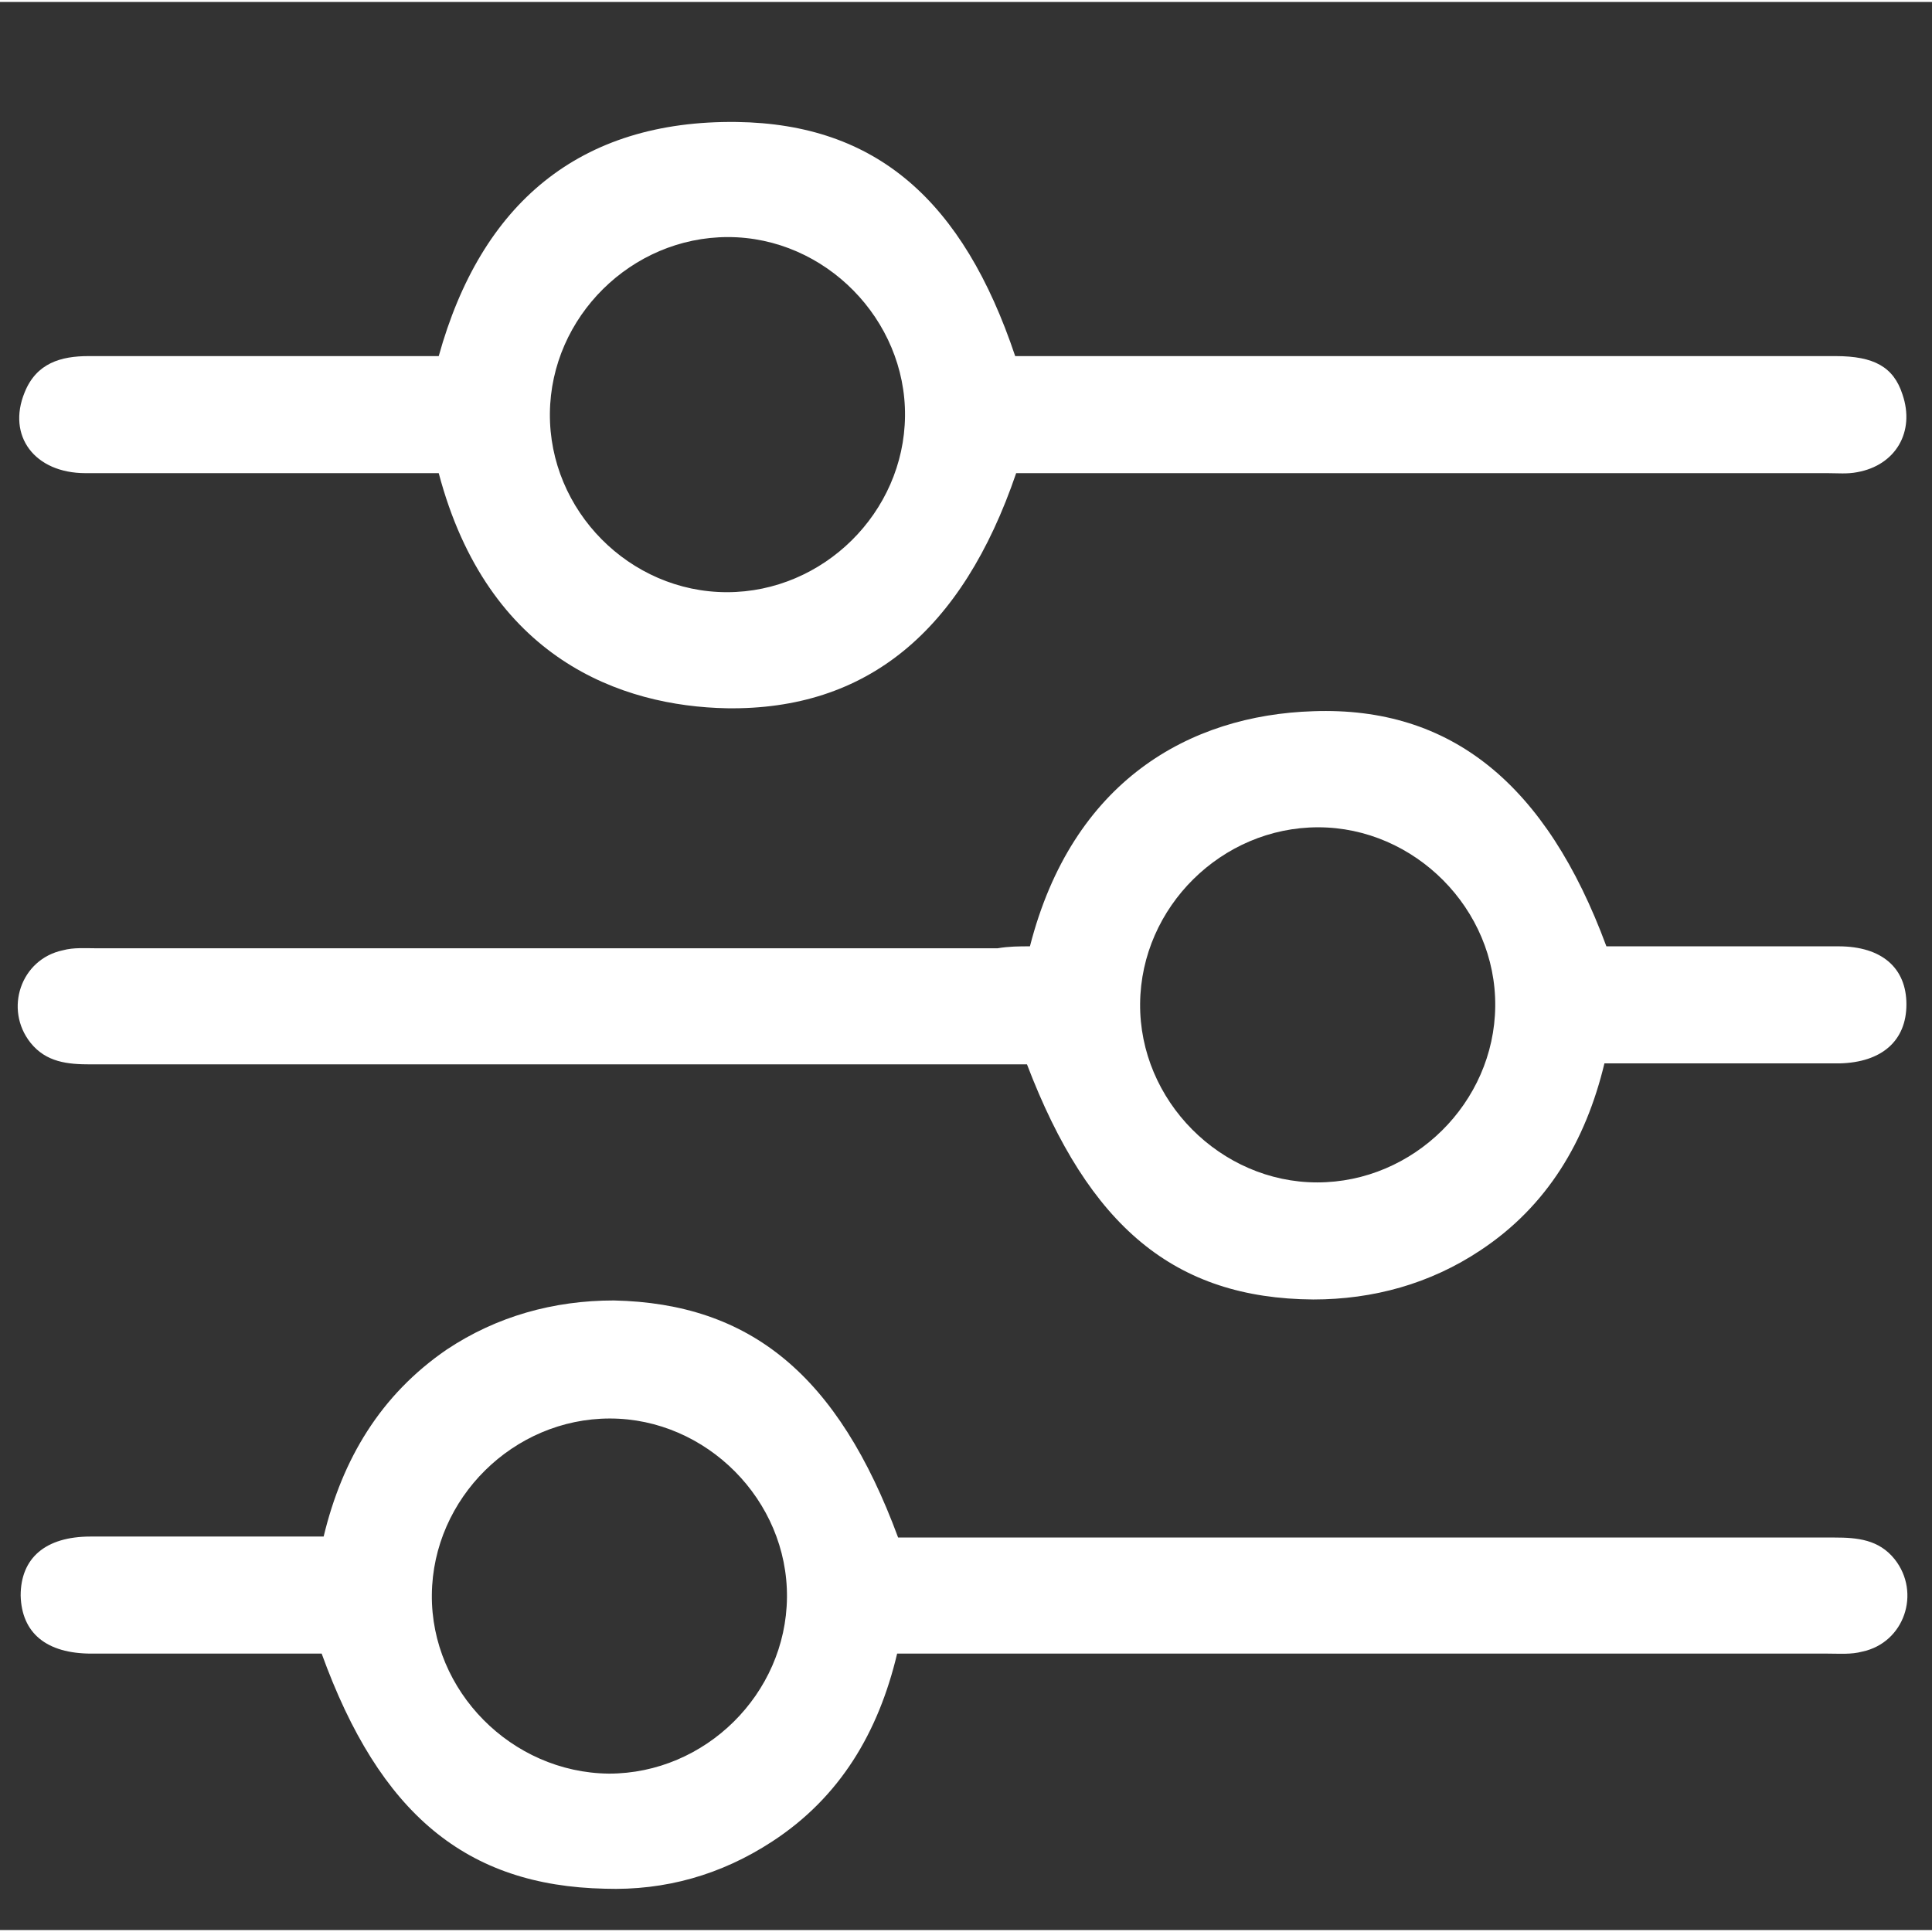
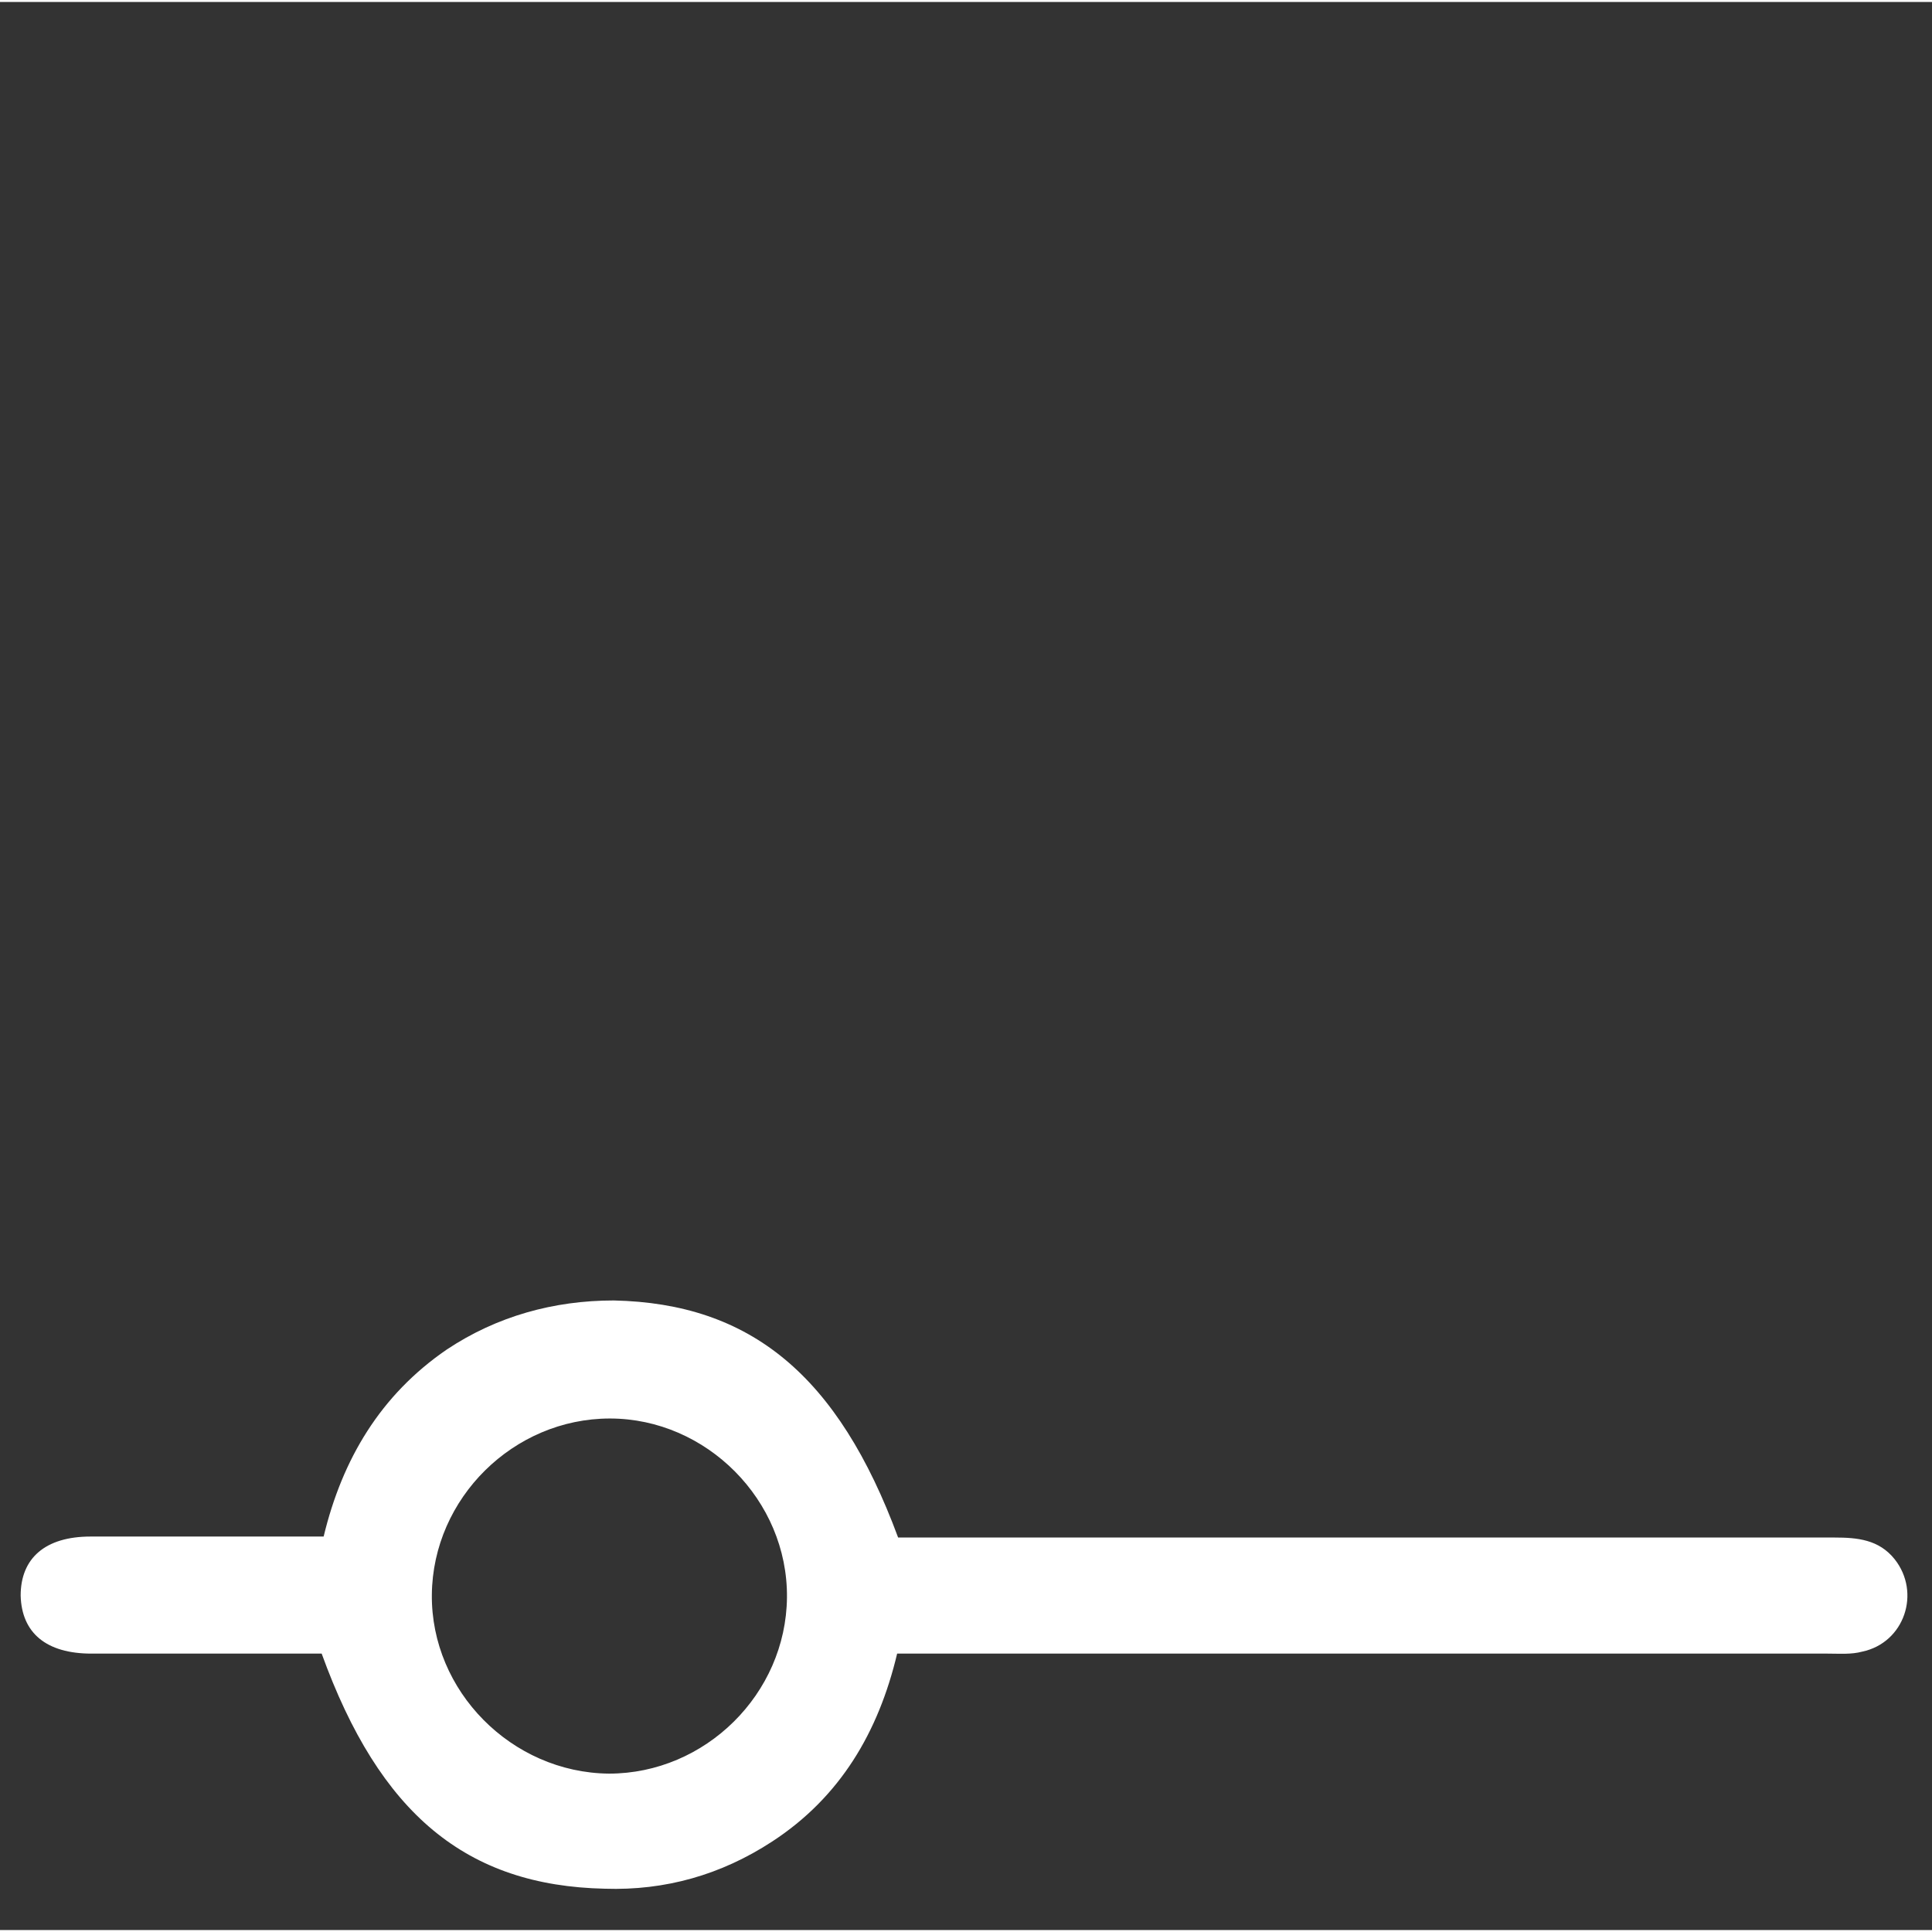
<svg xmlns="http://www.w3.org/2000/svg" version="1.1" id="Ebene_1" x="0px" y="0px" viewBox="0 0 196.4 196" style="enable-background:new 0 0 196.4 196;" xml:space="preserve" width="150" height="150">
  <rect x="0" y="0" width="196.4" height="196" fill="#333333" stroke="none" />
  <style type="text/css">
	.st0{fill:#FFFFFF;}
</style>
-   <path class="st0" d="M103.3,47.9C97.8,64,88.1,72,73.9,71.8c-10.7-0.2-24.3-5-29.3-23.9c-0.8,0-1.7,0-2.6,0c-11.1,0-22.2,0-33.3,0  c-5.2,0-8-3.8-6.2-8.2C3.7,36.7,6.2,36,9,36c10.9,0,21.8,0,32.8,0c0.9,0,1.8,0,2.8,0c4.3-15.5,14.3-24,30.3-23.8  c14.2,0.2,23,8,28.3,23.8c0.9,0,1.9,0,2.9,0c26.8,0,53.7,0,80.5,0c3.9,0,5.9,1.1,6.8,3.9c1.3,3.8-0.7,7.2-4.6,7.9  c-1,0.2-2,0.1-3,0.1c-26.5,0-53,0-79.5,0C105.4,47.9,104.4,47.9,103.3,47.9z M74,23.9c-9.8,0-18,8.1-18.1,17.9  C55.8,51.7,64,60,73.9,60c9.8,0,18-8.1,18.1-17.9S83.9,23.9,74,23.9z" />
-   <path class="st0" d="M104.7,96c4.3-16.8,16.2-23.5,28.8-23.9c14-0.5,23.7,7.4,29.8,23.9c3.6,0,7.4,0,11.1,0c4.2,0,8.3,0,12.5,0  c4.4,0,6.9,2.2,6.9,5.9c0,3.7-2.5,5.9-6.8,6c-7,0-14,0-21,0c-0.9,0-1.8,0-2.9,0c-1.9,7.9-5.8,14.5-12.6,19c-5.1,3.4-10.9,5-17,5  c-14.1-0.1-22.8-7.4-29.1-23.9c-0.9,0-1.9,0-2.9,0c-30.8,0-61.5,0-92.3,0c-2.3,0-4.5-0.2-6.1-2.2c-2.7-3.4-1-8.5,3.3-9.4  c1.1-0.3,2.3-0.2,3.5-0.2c30.5,0,61,0,91.5,0C102.6,96,103.6,96,104.7,96z M133.9,120c9.8,0,18-8.1,18.1-17.9  c0.1-9.9-8.2-18.2-18-18.2s-18,8.1-18.1,17.9C115.8,111.7,124.1,120,133.9,120z" />
  <path class="st0" d="M91.3,156.1c0.9,0,1.9,0,2.9,0c30.8,0,61.5,0,92.3,0c2.3,0,4.5,0.2,6.1,2.2c2.7,3.4,1,8.5-3.3,9.4  c-1.1,0.3-2.3,0.2-3.5,0.2c-30.5,0-61,0-91.5,0c-1,0-2,0-3.1,0c-1.9,8-5.8,14.6-12.7,19.1c-5.2,3.4-10.9,5-17,4.8  c-14.1-0.3-22.9-7.6-28.8-23.9c-3.3,0-6.7,0-10.1,0c-4.4,0-8.8,0-13.3,0c-4.6,0-7.1-2.1-7.2-5.9c0-3.8,2.5-6,7.1-6  c6.9,0,13.8,0,20.8,0c0.9,0,1.8,0,2.9,0c1.9-7.9,5.8-14.4,12.5-19c5.1-3.4,10.9-5,17-5C76.3,132.3,85.2,139.6,91.3,156.1z   M61.9,180.1c9.8,0,18-8.1,18.1-17.9c0.1-9.9-8.2-18.2-18-18.2s-18,8.1-18.1,17.9C43.8,171.7,52,180,61.9,180.1z" />
</svg>